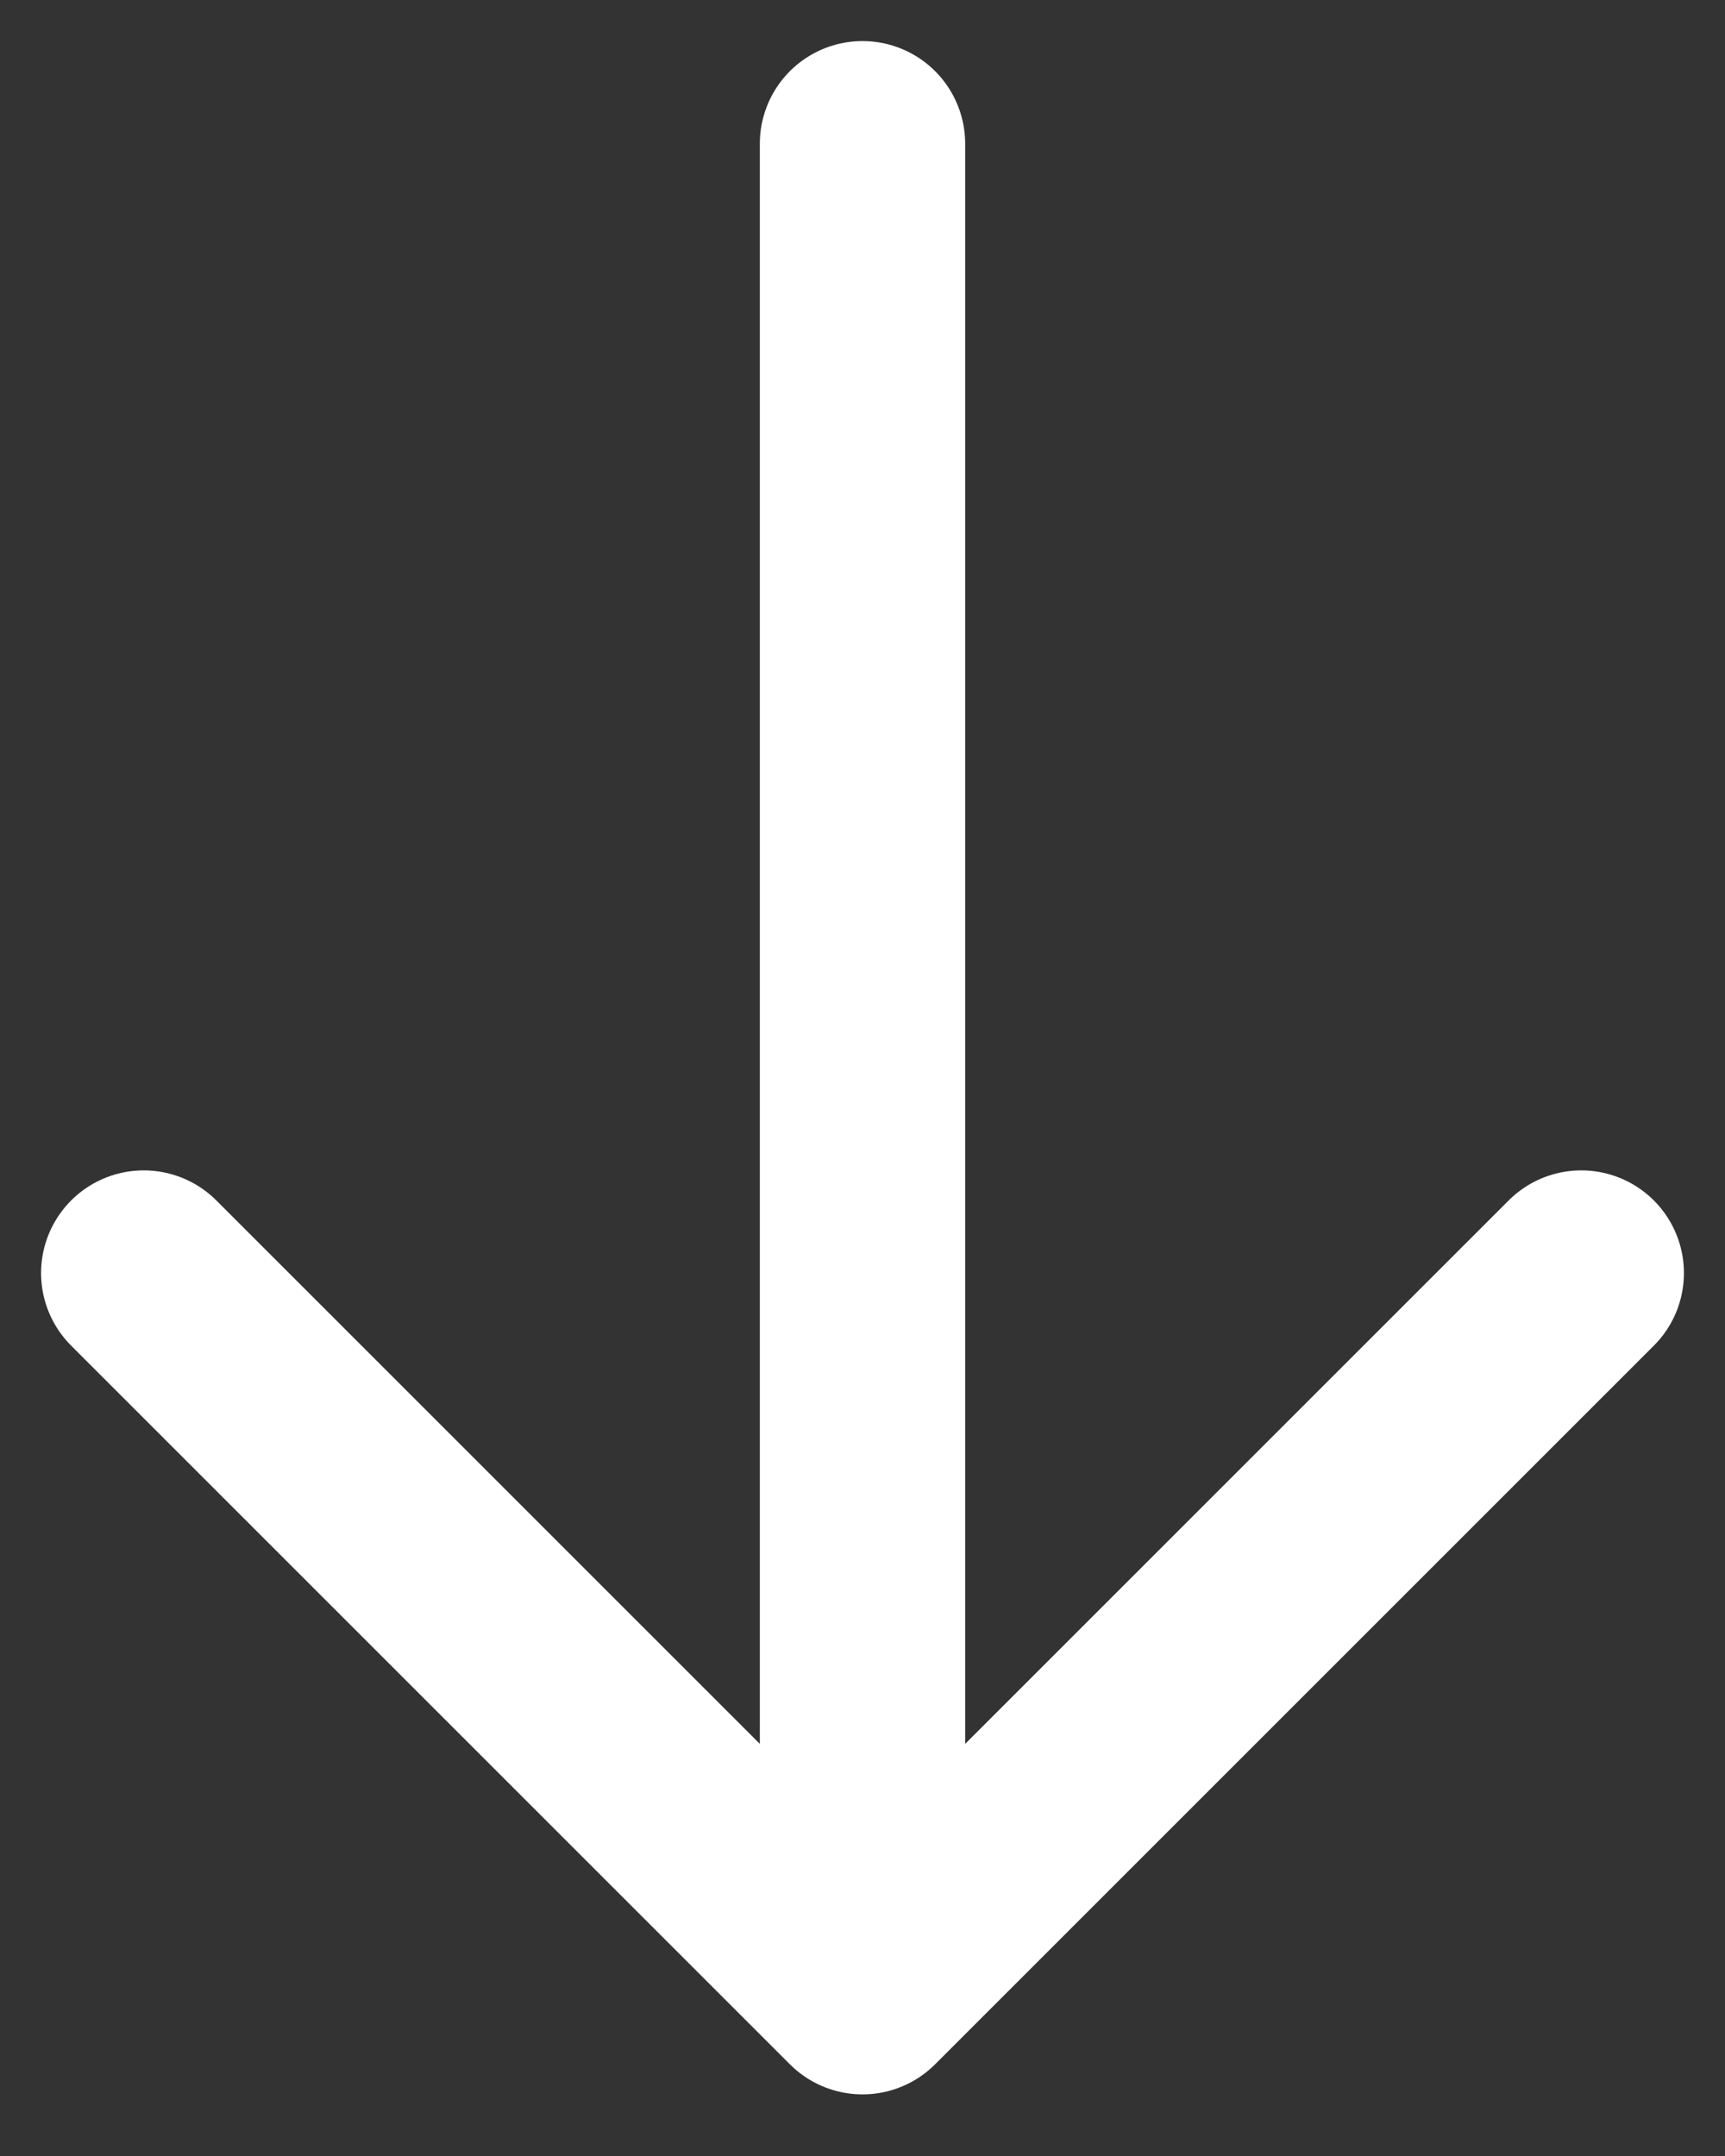
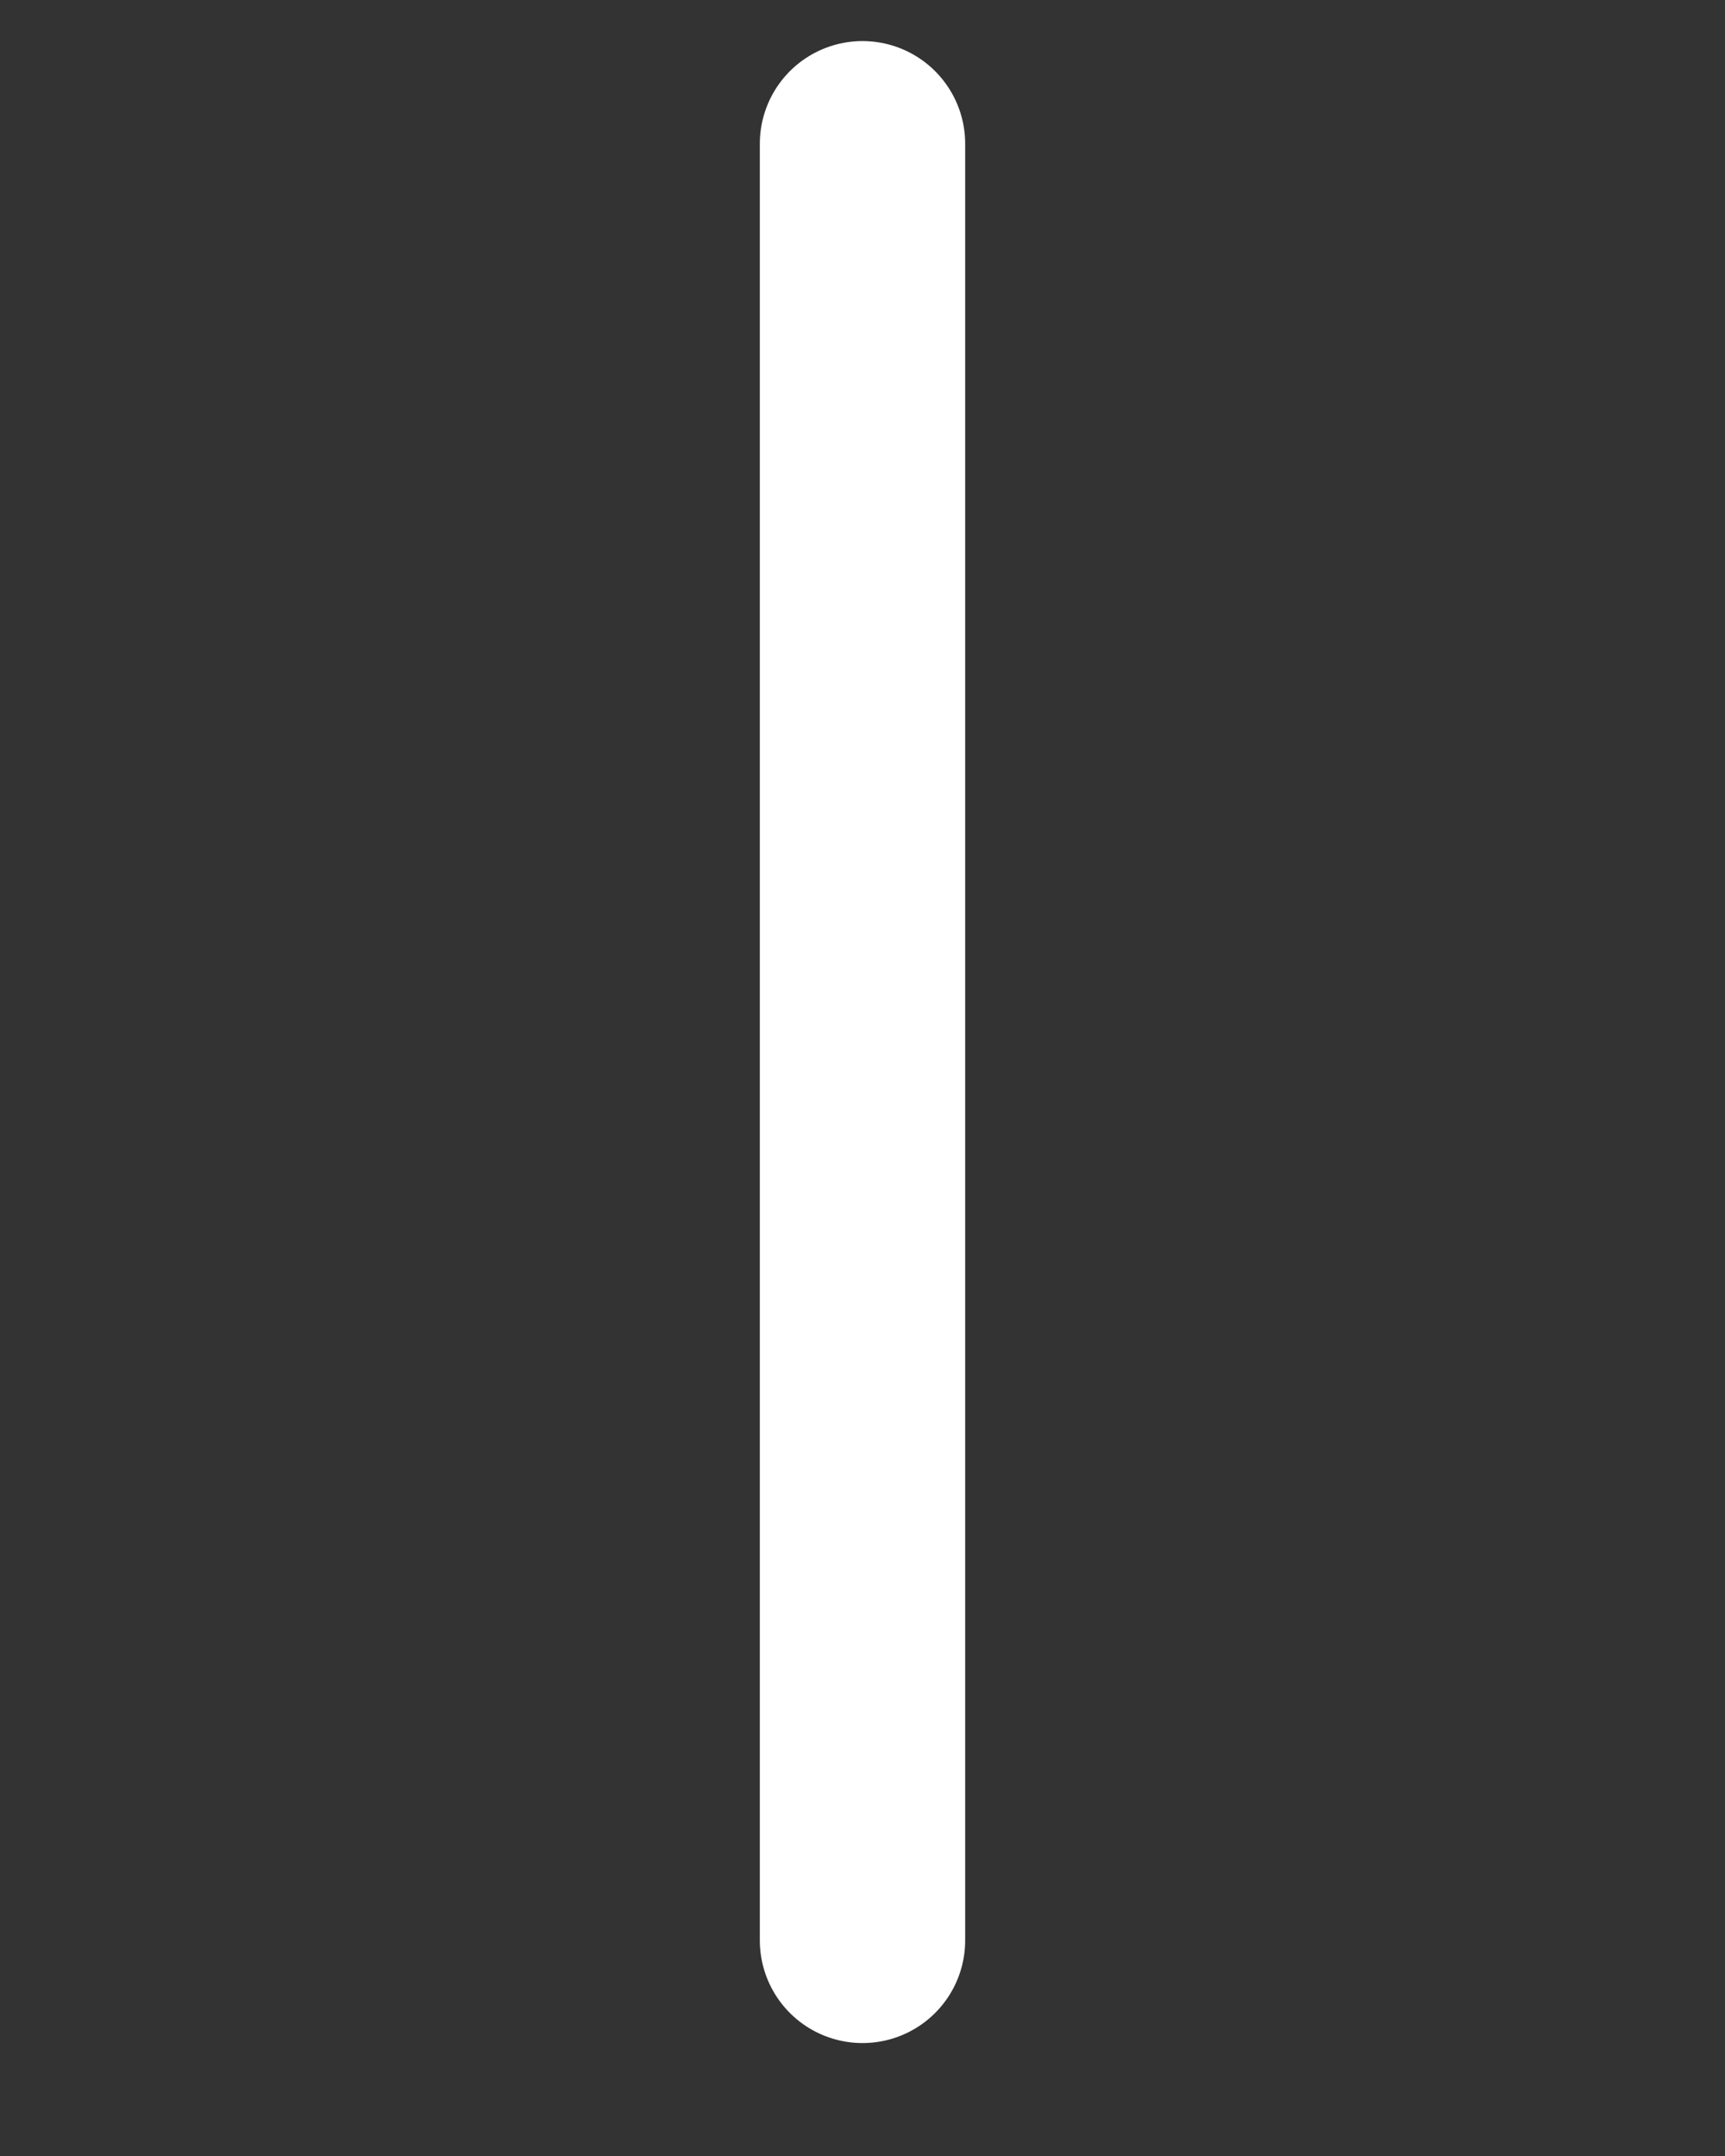
<svg xmlns="http://www.w3.org/2000/svg" width="24" height="30" viewBox="0 0 24 30" fill="none">
  <rect x="0" y="0" width="24" height="30" fill="#333333" stroke="none" />
  <path d="M12 2V27" stroke="white" stroke-width="2.857" stroke-linecap="round" stroke-linejoin="round" />
-   <path d="M22 17.714L12 27.714L2 17.714" stroke="white" stroke-width="2.857" stroke-linecap="round" stroke-linejoin="round" />
</svg>